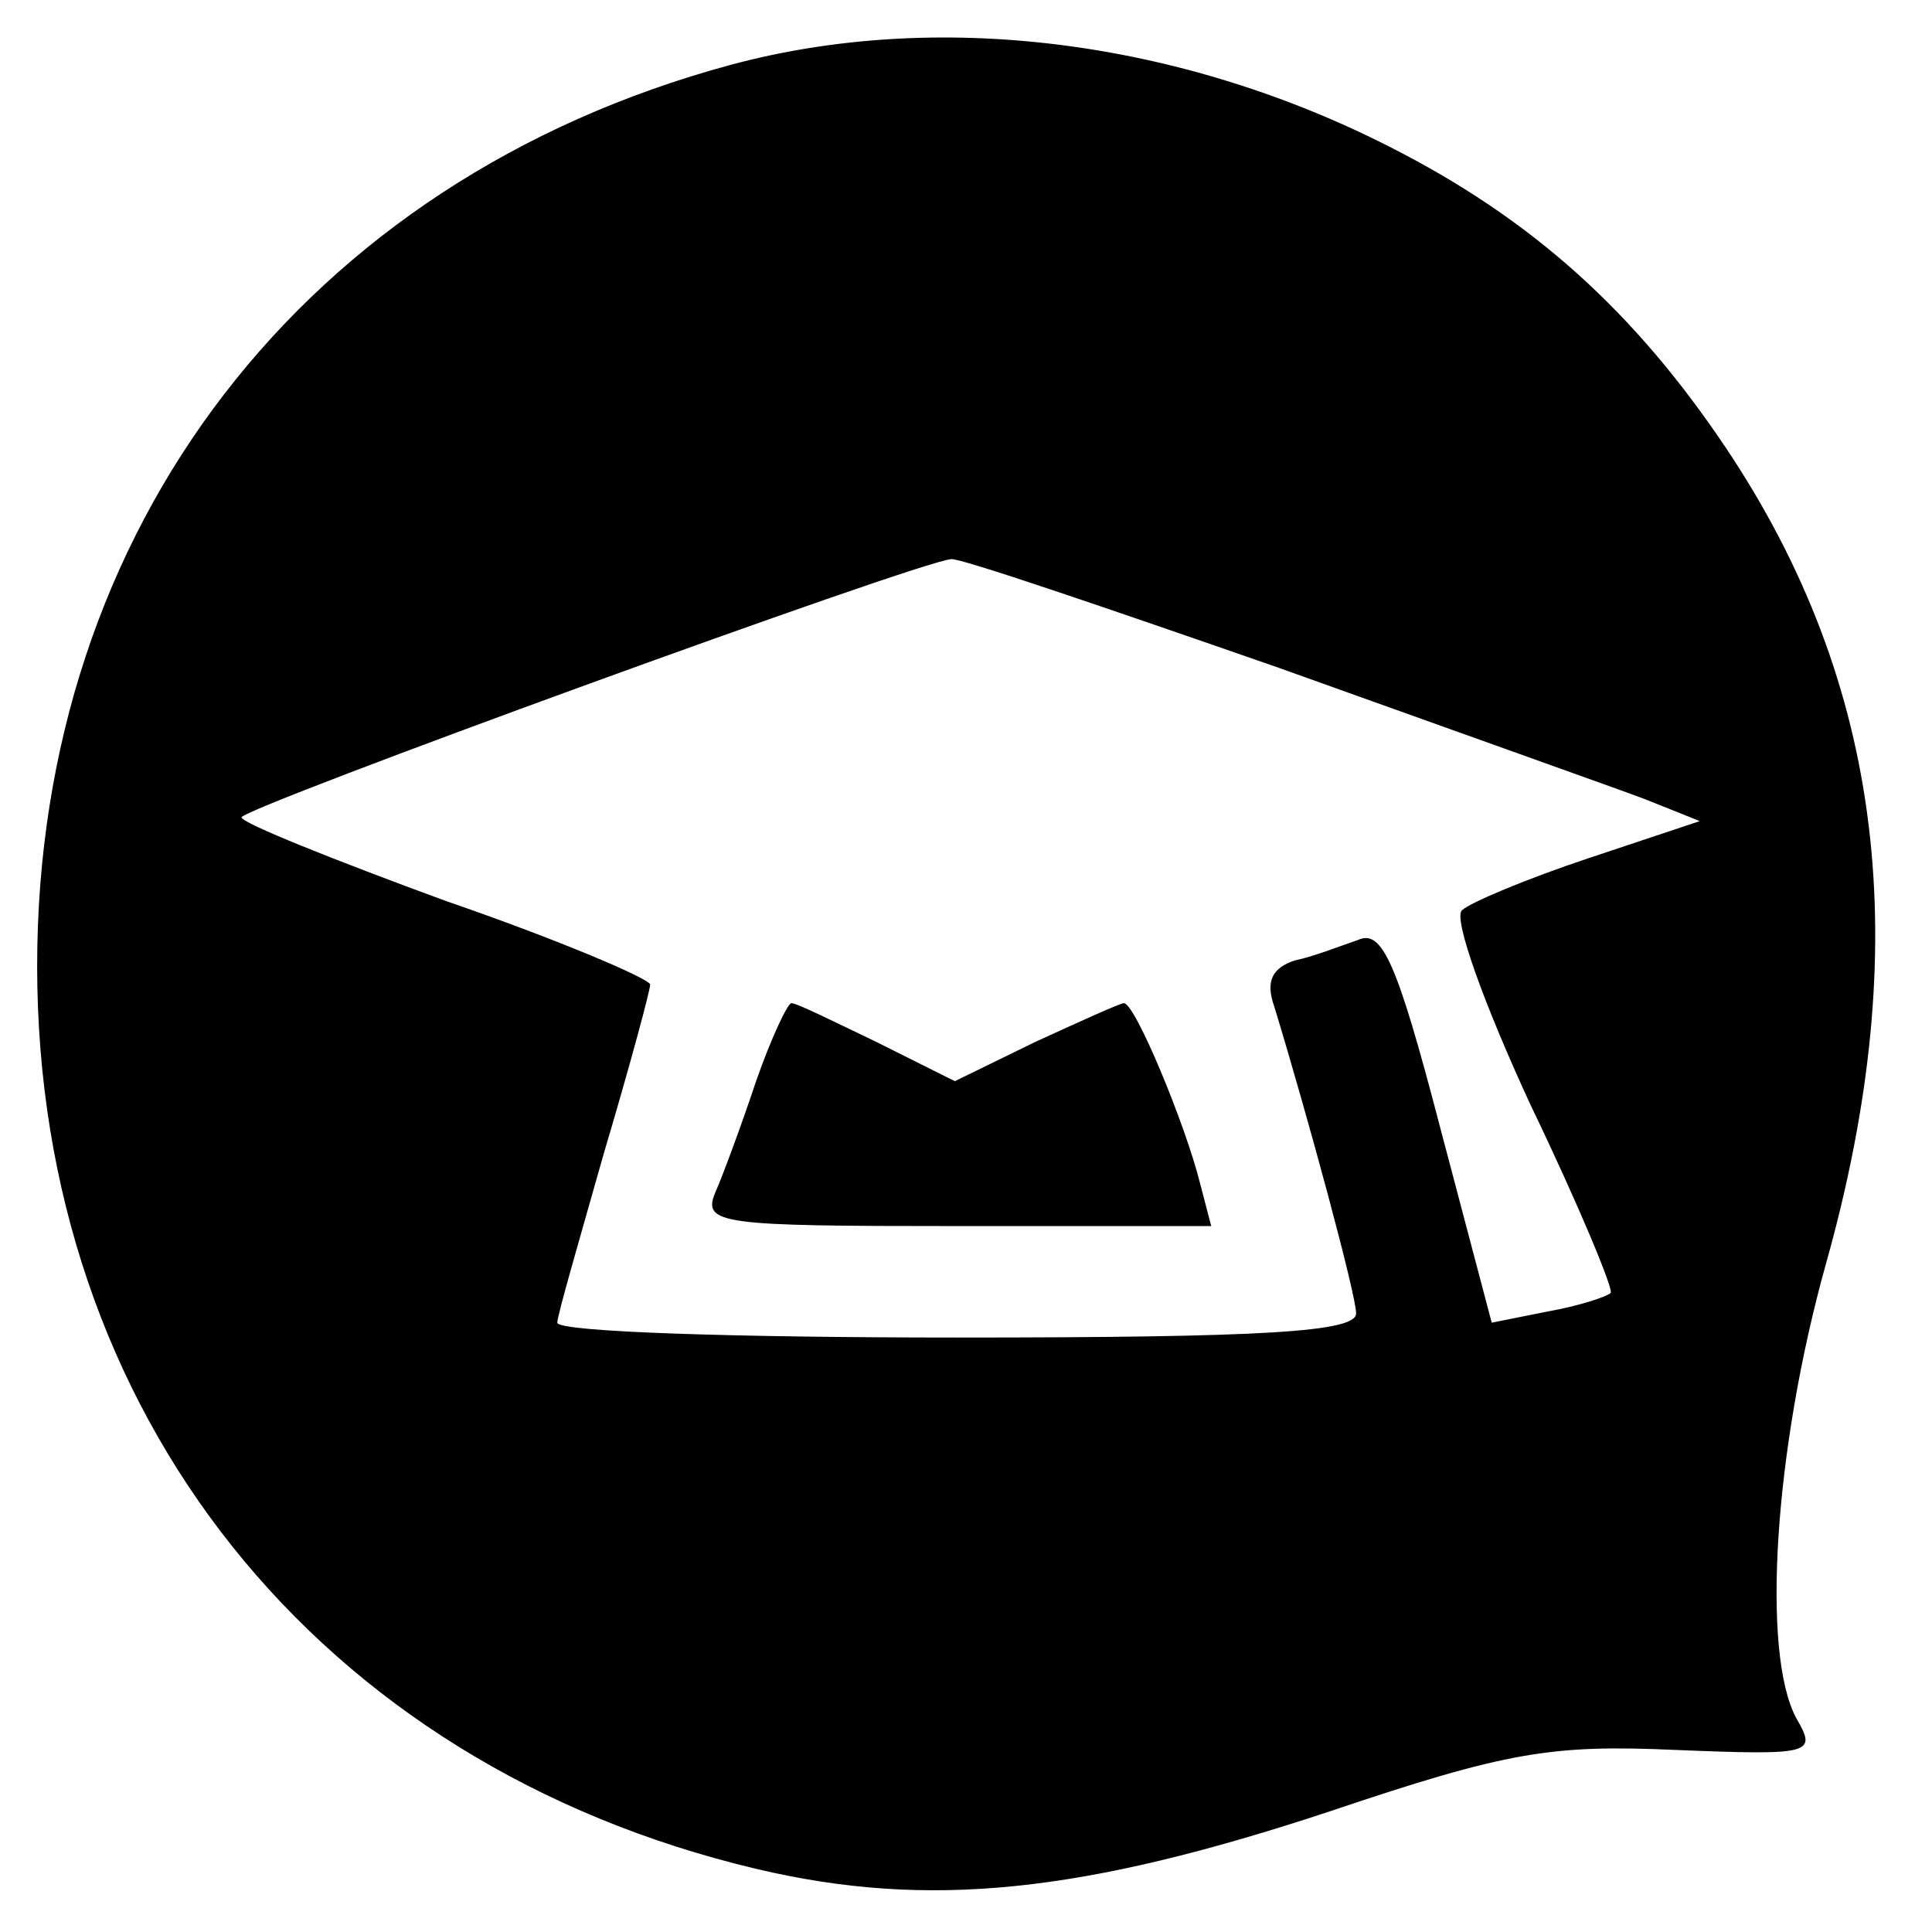
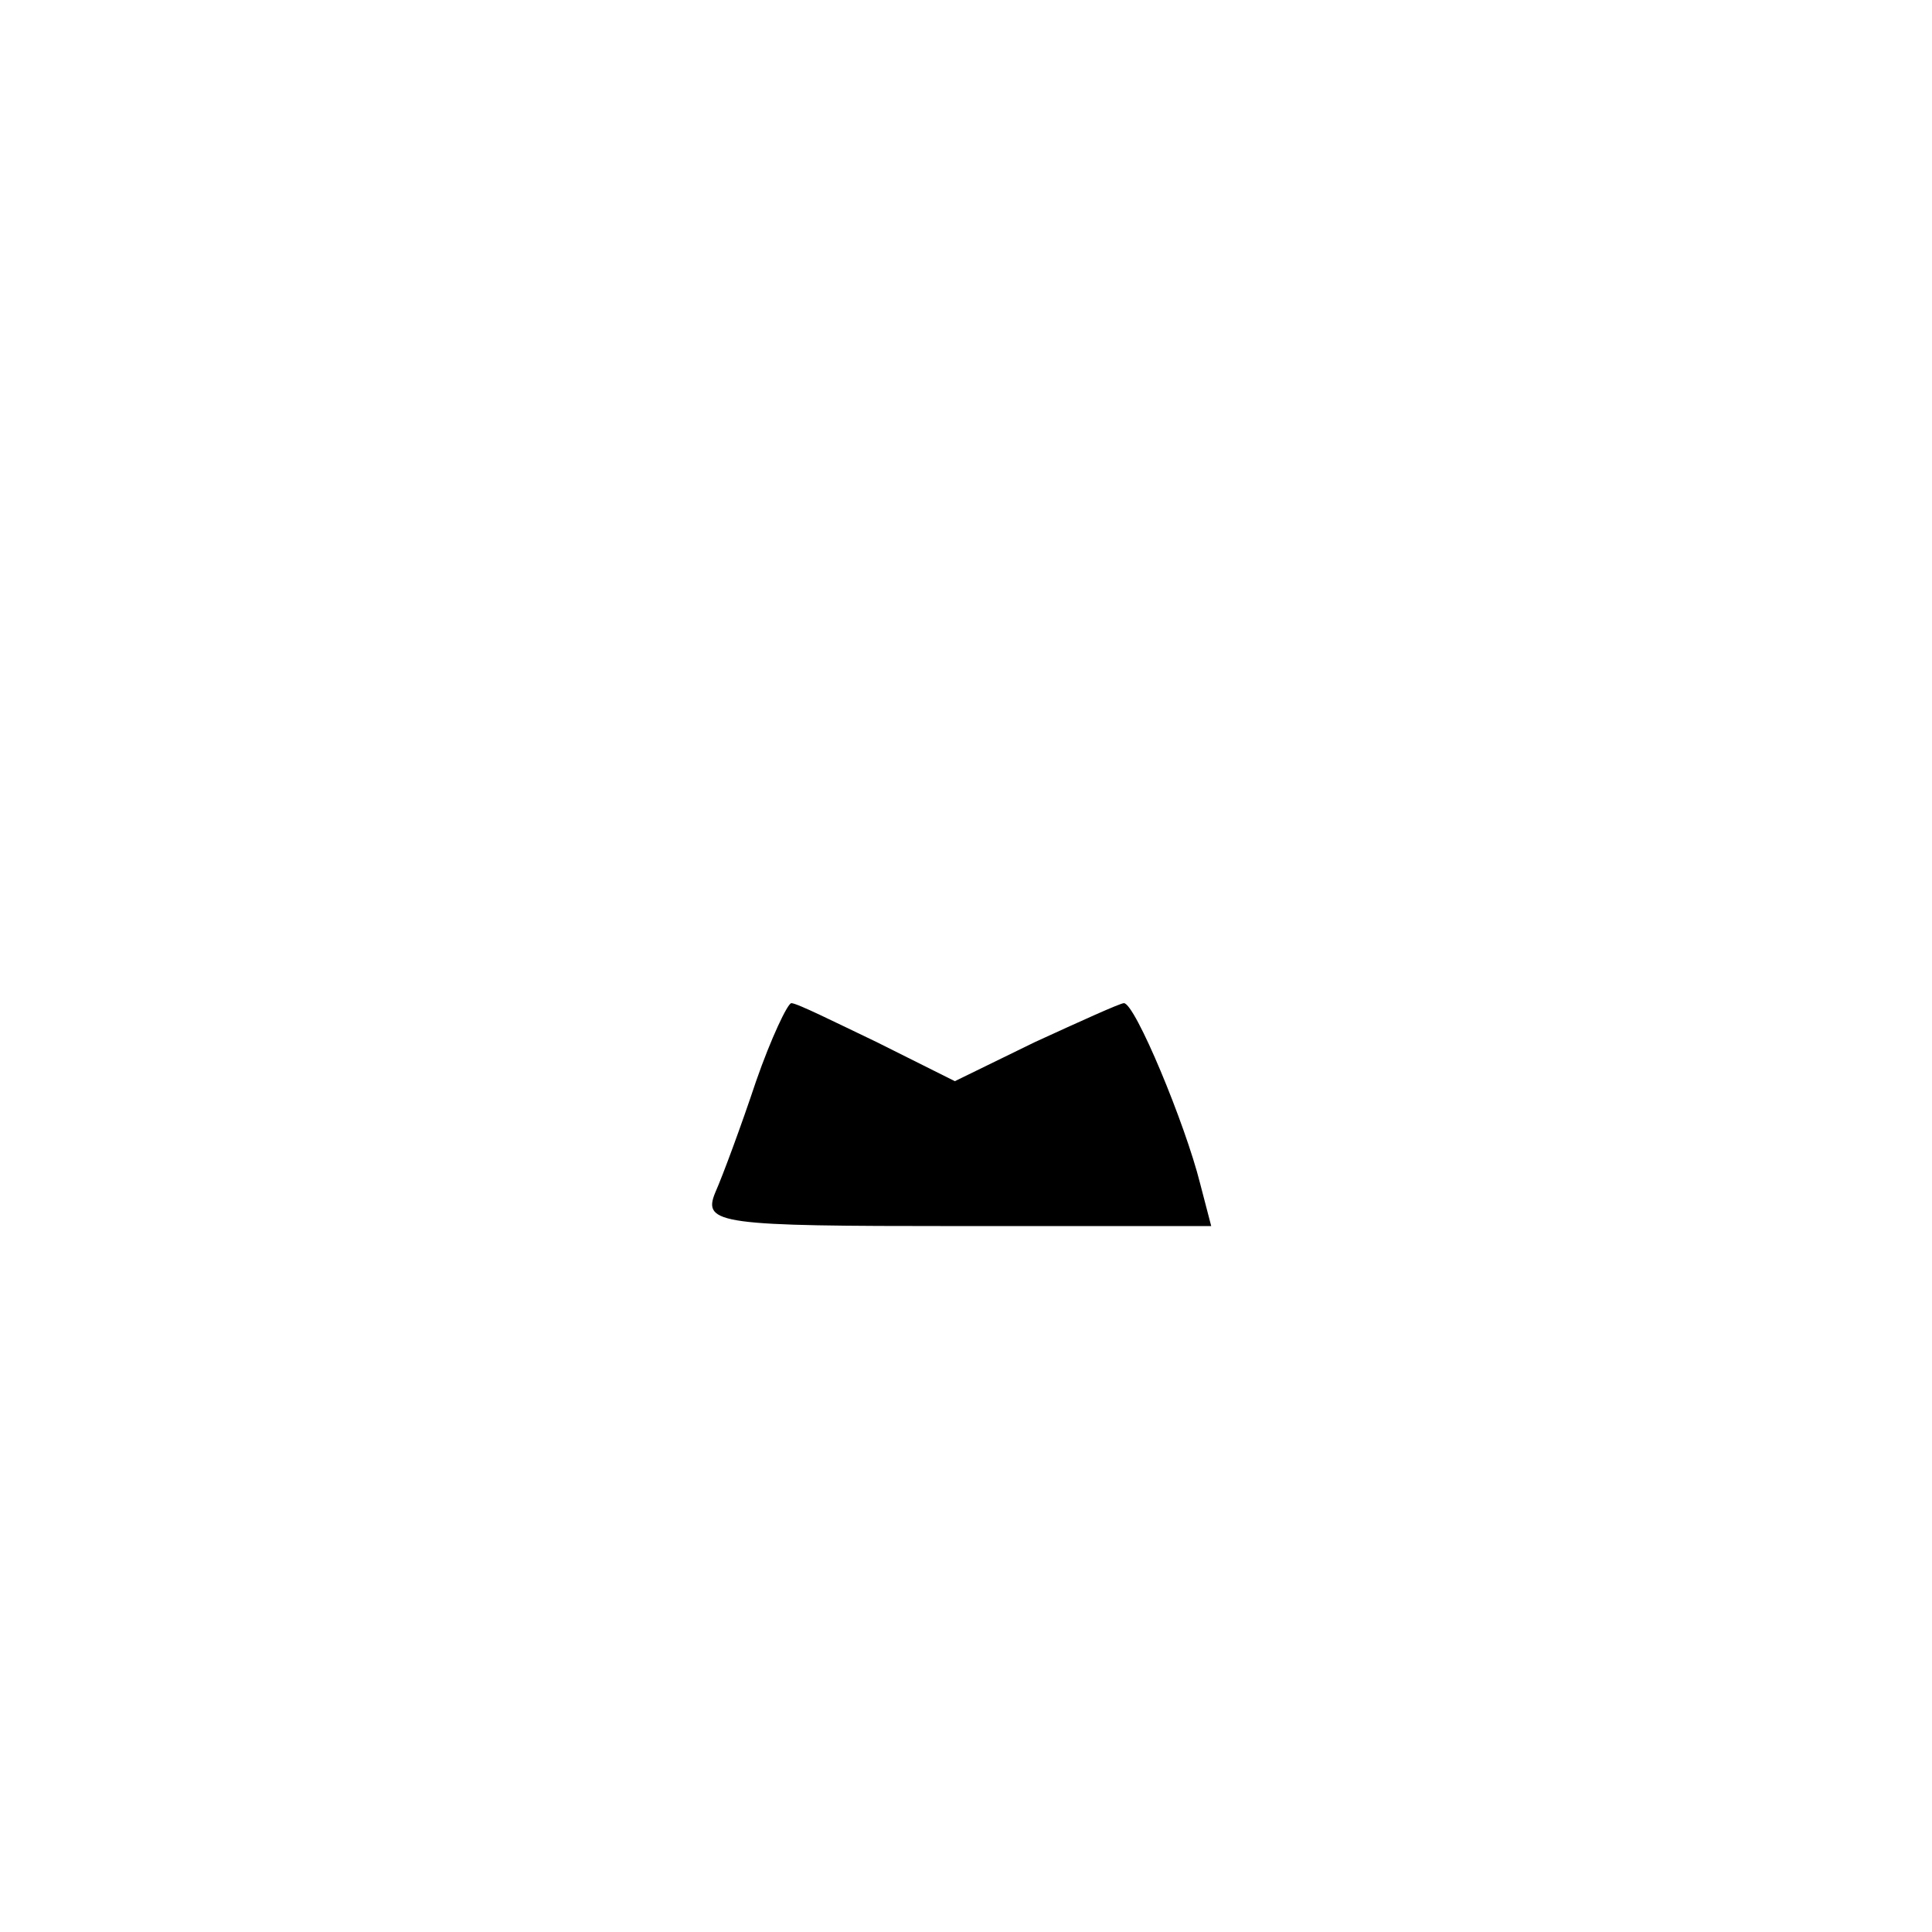
<svg xmlns="http://www.w3.org/2000/svg" version="1.0" width="104pt" height="104pt" viewBox="0 0 104 104" preserveAspectRatio="xMidYMid meet">
  <g transform="translate(0,104) scale(0.1,-0.1)" fill="#000000" stroke="none">
-     <path d="M393 1005 c-229 -62 -373 -249 -373 -485 0 -241 151 -430 387 -486 93 -22 176 -13 309 31 95 32 119 36 186 33 74 -3 76 -2 65 17 -19 35 -12 145 16 245 48 171 31 312 -54 439 -49 73 -104 123 -181 162 -114 58 -244 74 -355 44z m294 -324 c92 -33 182 -65 198 -71 l30 -12 -60 -20 c-33 -11 -64 -24 -68 -28 -5 -4 12 -51 37 -105 26 -54 45 -100 43 -101 -2 -2 -17 -7 -34 -10 l-30 -6 -28 106 c-23 88 -31 106 -44 100 -9 -3 -24 -9 -34 -11 -12 -4 -16 -11 -11 -25 18 -59 44 -155 44 -165 0 -10 -49 -13 -215 -13 -118 0 -215 3 -215 8 0 4 12 45 25 91 14 47 25 88 25 91 0 3 -49 24 -110 45 -60 22 -110 42 -110 45 0 5 365 138 382 139 4 1 83 -26 175 -58z" />
    <path d="M407 458 c-8 -24 -18 -51 -22 -60 -7 -17 3 -18 130 -18 l137 0 -6 23 c-8 32 -35 97 -41 97 -2 0 -24 -10 -48 -21 l-43 -21 -42 21 c-23 11 -43 21 -46 21 -2 0 -11 -19 -19 -42z" />
  </g>
</svg>